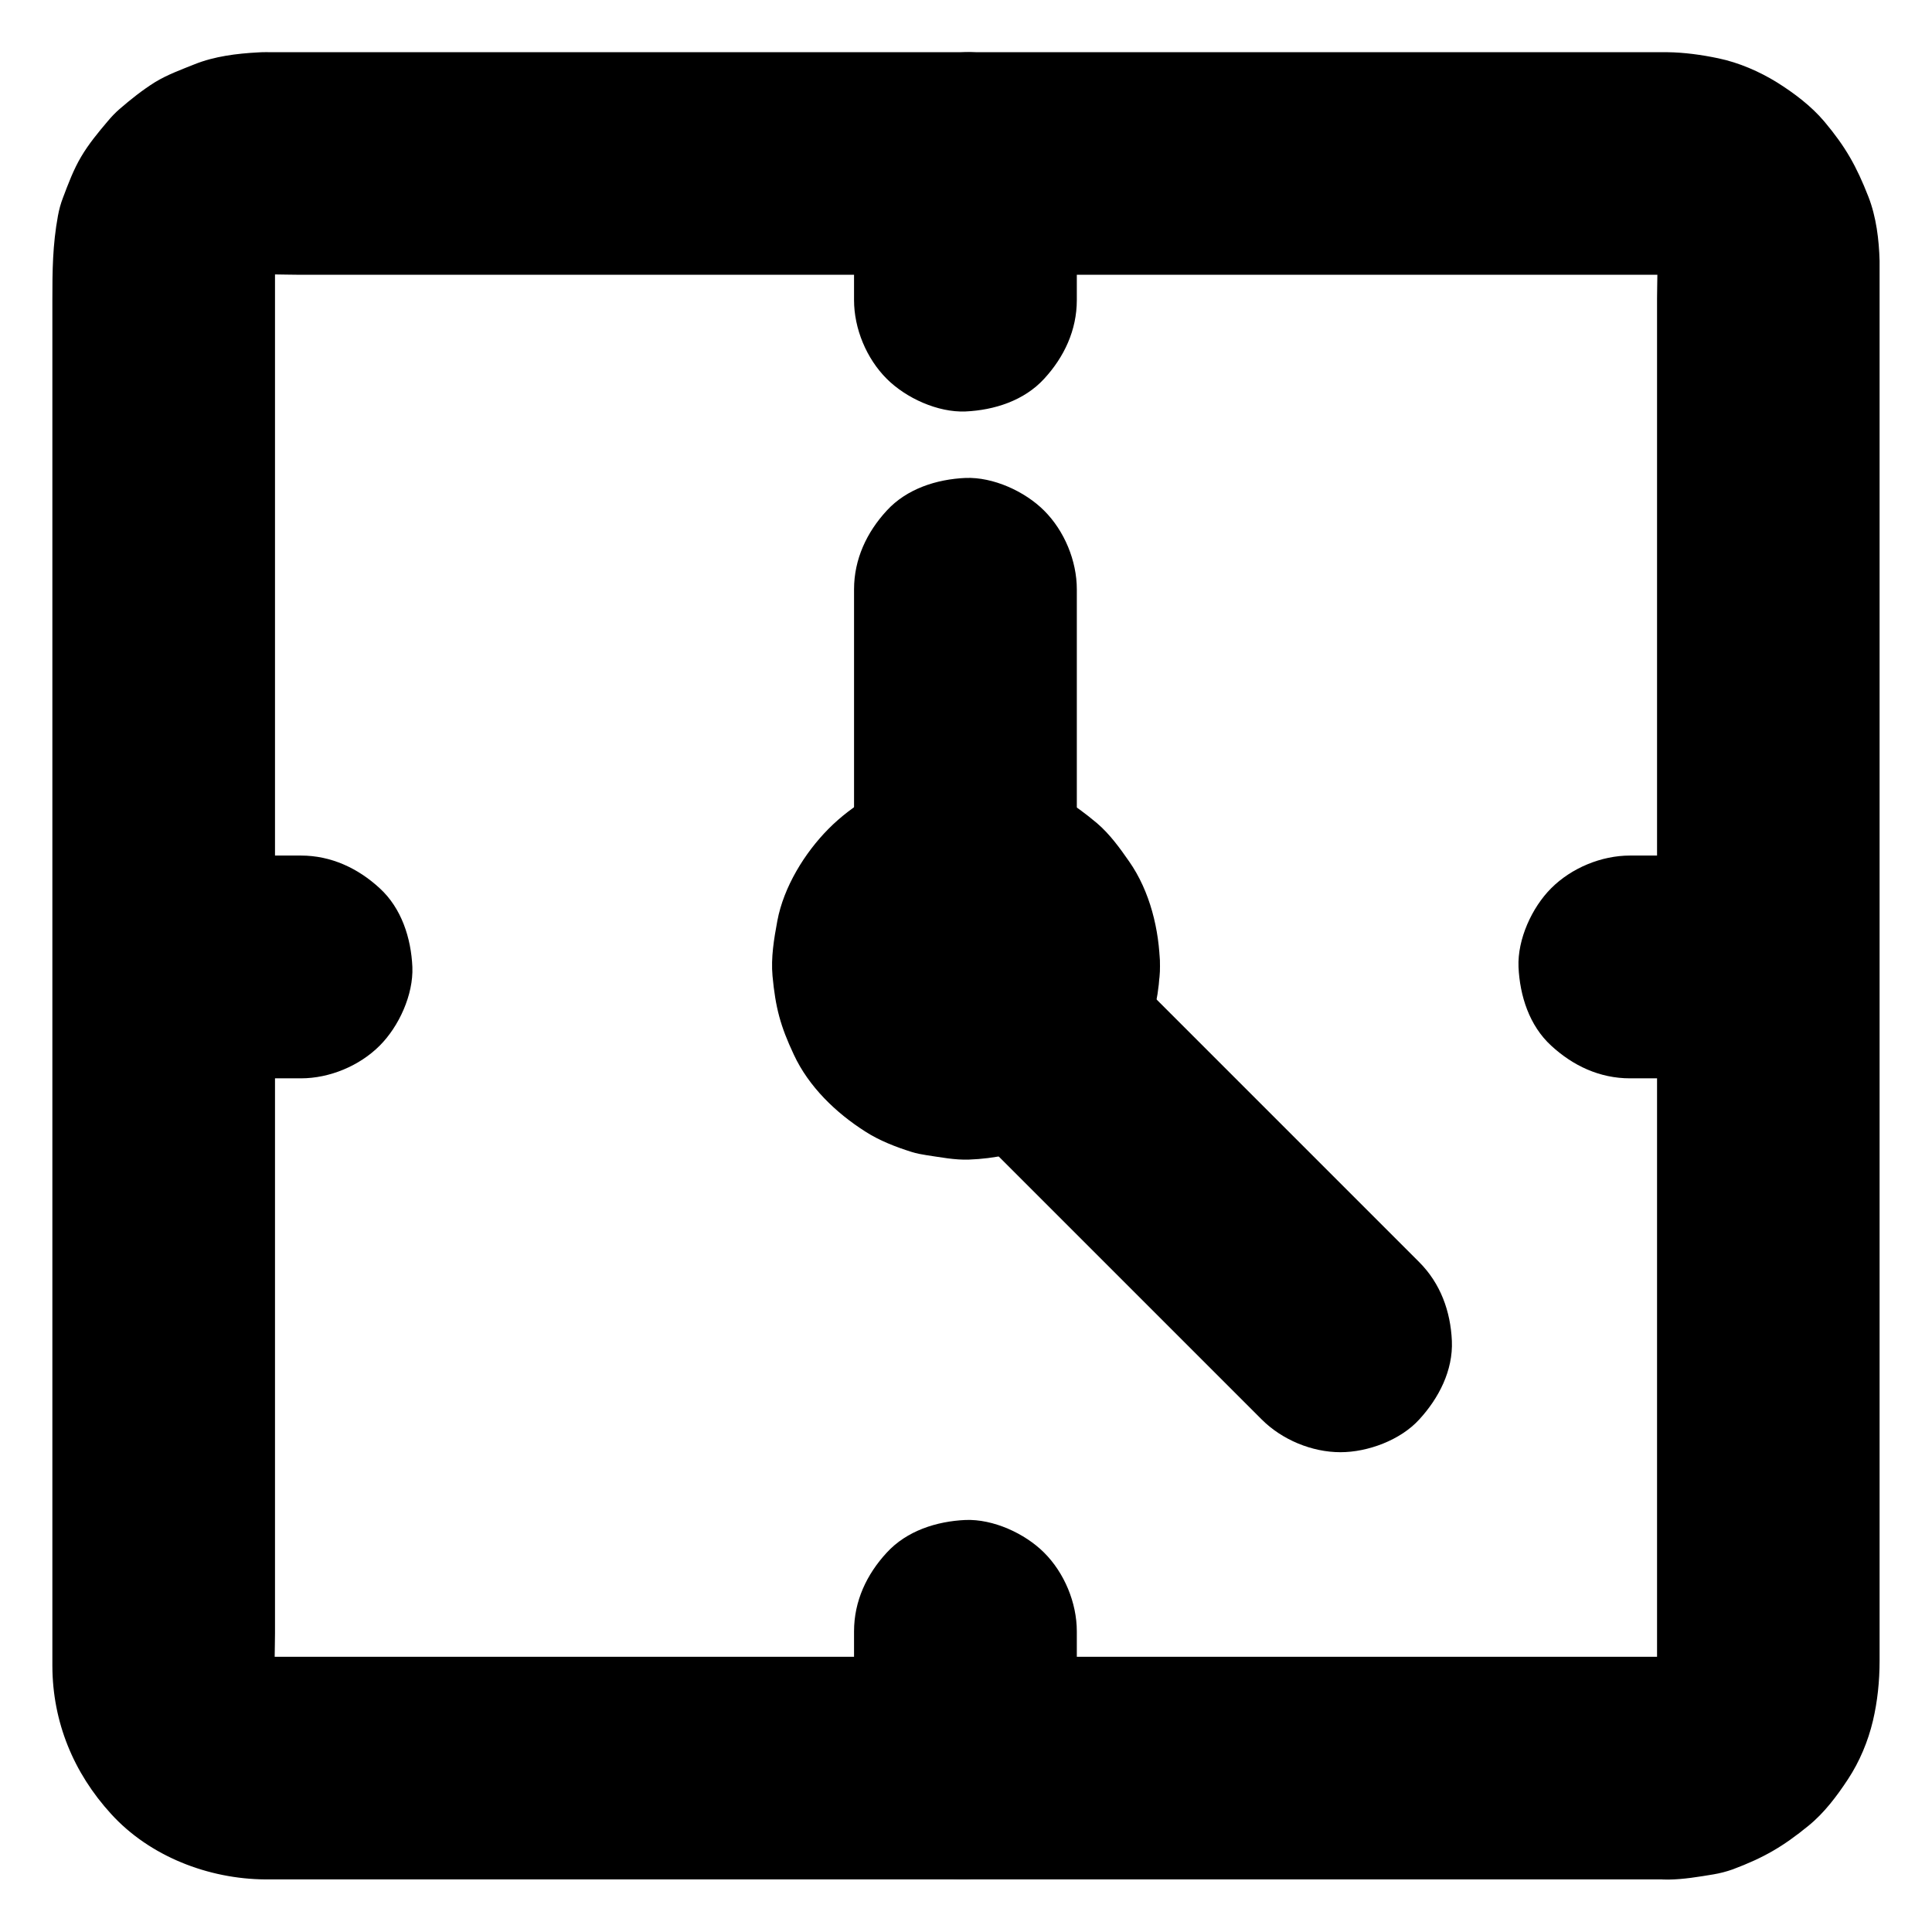
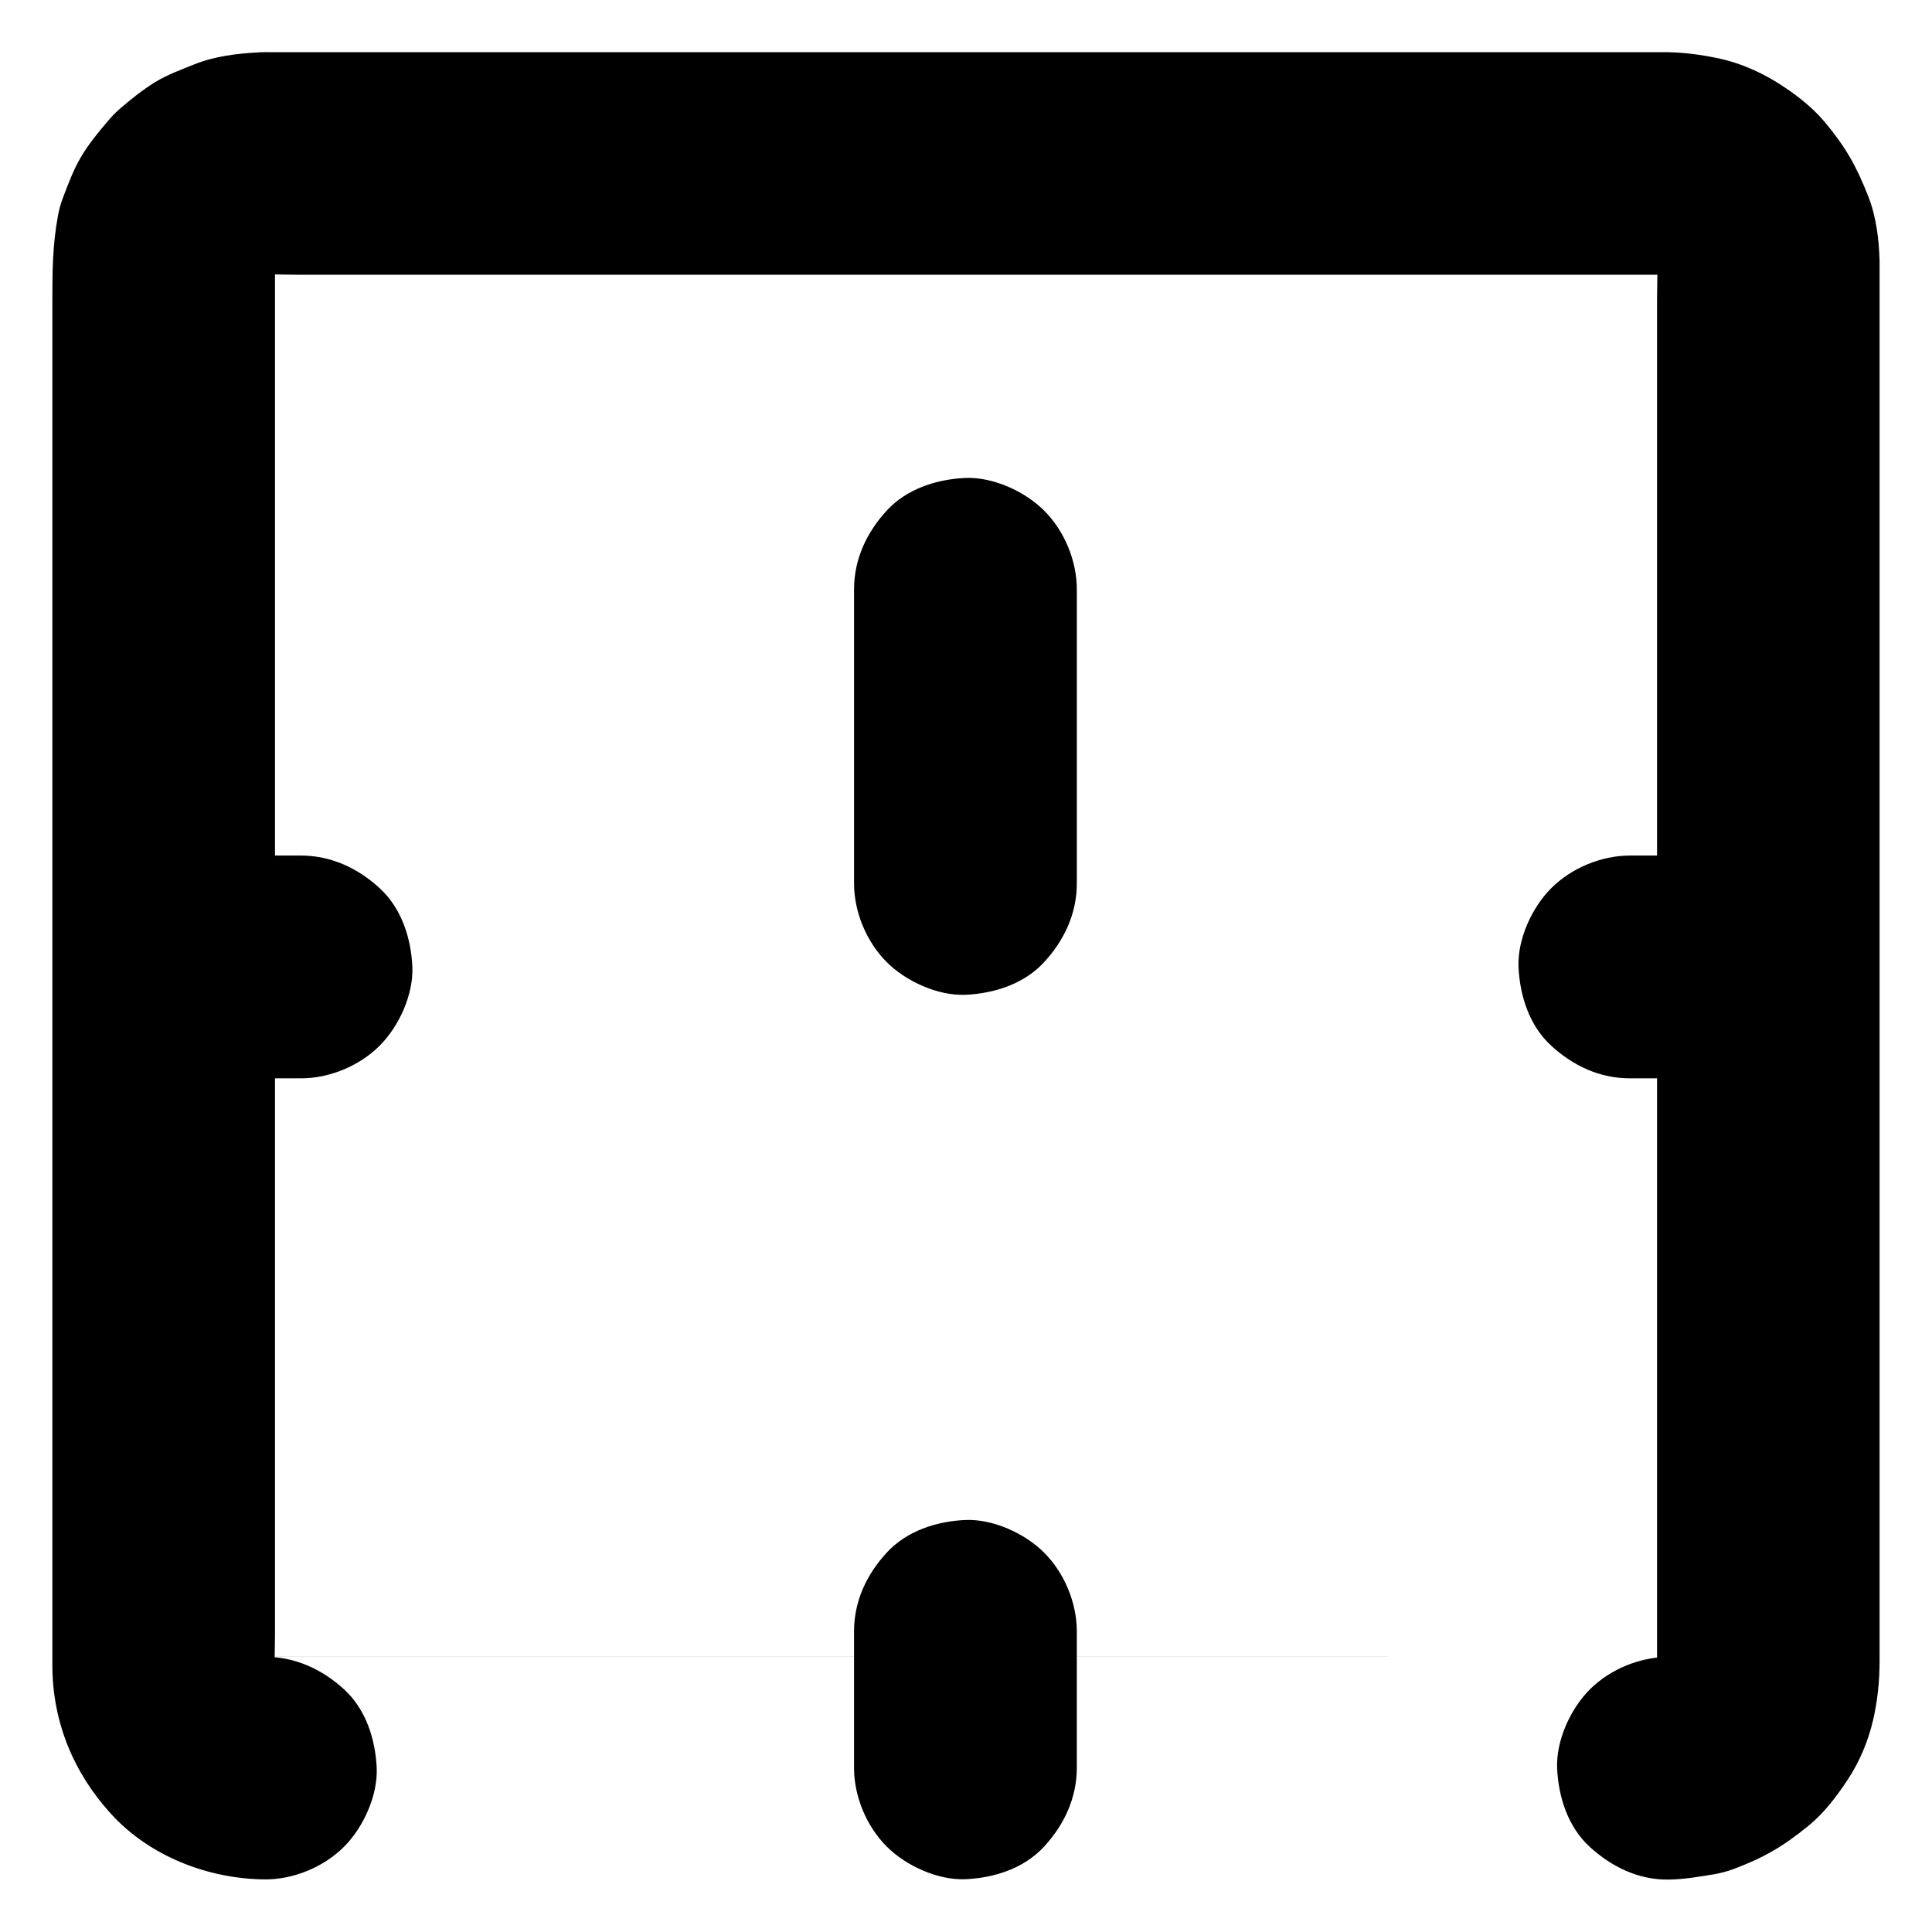
<svg xmlns="http://www.w3.org/2000/svg" fill="#000000" width="800px" height="800px" version="1.1" viewBox="144 144 512 512">
  <g>
-     <path d="m586.17 583.07h-10.035-27.355-40.195-49.25-53.875-54.316-50.281-42.508-30.258-13.824c-1.277 0-2.559-0.051-3.836-0.195 2.609 0.344 5.215 0.688 7.871 1.031-2.41-0.344-4.723-0.984-6.988-1.918 2.363 0.984 4.723 1.969 7.035 2.953-1.969-0.887-3.836-1.969-5.609-3.297 1.969 1.523 3.984 3.102 5.953 4.625-1.871-1.477-3.543-3.148-5.019-5.019 1.523 1.969 3.102 3.984 4.625 5.953-1.277-1.77-2.41-3.59-3.297-5.609 0.984 2.363 1.969 4.723 2.953 7.035-0.934-2.262-1.574-4.574-1.918-6.988 0.344 2.609 0.688 5.215 1.031 7.871-0.492-4.184-0.195-8.512-0.195-12.695v-26.914-40.051-49.25-54.07-54.316-50.824-42.805-30.504-13.875c0-1.277 0.051-2.559 0.195-3.836-0.344 2.609-0.688 5.215-1.031 7.871 0.344-2.41 0.984-4.723 1.918-6.988-0.984 2.363-1.969 4.723-2.953 7.035 0.887-1.969 1.969-3.836 3.297-5.609-1.523 1.969-3.102 3.984-4.625 5.953 1.477-1.871 3.148-3.543 5.019-5.019-1.969 1.523-3.984 3.102-5.953 4.625 1.77-1.277 3.59-2.41 5.609-3.297-2.363 0.984-4.723 1.969-7.035 2.953 2.262-0.934 4.574-1.574 6.988-1.918-2.609 0.344-5.215 0.688-7.871 1.031 4.184-0.492 8.512-0.195 12.695-0.195h26.914 40.051 49.25 54.07 54.316 50.824 42.805 30.504 13.875c1.277 0 2.559 0.051 3.836 0.195-2.609-0.344-5.215-0.688-7.871-1.031 2.41 0.344 4.723 0.984 6.988 1.918-2.363-0.984-4.723-1.969-7.035-2.953 1.969 0.887 3.836 1.969 5.609 3.297-1.969-1.523-3.984-3.102-5.953-4.625 1.871 1.477 3.543 3.148 5.019 5.019-1.523-1.969-3.102-3.984-4.625-5.953 1.277 1.77 2.41 3.59 3.297 5.609-0.984-2.363-1.969-4.723-2.953-7.035 0.934 2.262 1.574 4.574 1.918 6.988-0.344-2.609-0.688-5.215-1.031-7.871 0.492 4.184 0.195 8.512 0.195 12.695v26.914 40.051 49.25 54.07 54.316 50.824 42.805 30.504 13.875c0 1.277-0.051 2.559-0.195 3.836 0.344-2.609 0.688-5.215 1.031-7.871-0.344 2.41-0.984 4.723-1.918 6.988 0.984-2.363 1.969-4.723 2.953-7.035-0.887 1.969-1.969 3.836-3.297 5.609 1.523-1.969 3.102-3.984 4.625-5.953-1.477 1.871-3.148 3.543-5.019 5.019 1.969-1.523 3.984-3.102 5.953-4.625-1.77 1.277-3.59 2.41-5.609 3.297 2.363-0.984 4.723-1.969 7.035-2.953-2.262 0.934-4.574 1.574-6.988 1.918 2.609-0.344 5.215-0.688 7.871-1.031-1.145 0.098-2.273 0.195-3.406 0.195-7.625 0.098-15.449 3.246-20.859 8.66-5.117 5.117-8.953 13.531-8.66 20.859 0.344 7.625 2.856 15.547 8.66 20.859 5.758 5.266 12.891 8.758 20.859 8.66 3.984-0.051 8.02-0.738 11.906-1.379 1.77-0.297 3.445-0.738 5.117-1.328 8.266-3.102 13.332-6.051 20.074-11.562 4.184-3.394 7.578-7.922 10.48-12.348 3.051-4.625 5.312-10.035 6.594-15.449 1.23-5.215 1.77-10.578 1.77-15.891v-19.633-36.508-48.707-55.496-57.562-54.859-46.738-33.949-16.188-1.379c-0.148-5.609-0.887-11.66-2.953-16.973-3.199-8.168-6.051-13.234-11.711-19.977-3.445-4.082-8.02-7.527-12.496-10.332-4.676-2.902-10.137-5.266-15.547-6.394-4.43-0.934-9.055-1.574-13.578-1.625h-14.809-32.867-46.25-54.27-57.516-56.039-49.102-37.492-21.008c-1.328 0-2.707-0.051-4.035 0.051-5.656 0.297-11.609 1.031-16.875 3.148-3.543 1.426-7.231 2.754-10.527 4.773-3.297 2.066-6.445 4.574-9.348 7.086-1.133 0.984-2.164 2.066-3.148 3.246-2.508 2.953-5.066 6.051-7.035 9.398-2.016 3.394-3.445 7.231-4.82 10.875-0.59 1.523-1.031 3.148-1.328 4.773-1.426 7.773-1.477 14.613-1.477 22.289v29.125 43.344 52.742 57.172 56.875 51.168 40.785 25.484 5.363c0.051 14.809 5.609 28.289 15.547 39.164 10.234 11.266 25.828 17.27 40.887 17.367h4.969 24.848 40.344 50.922 56.777 57.219 52.938 43.887 29.52 10.43c7.578 0 15.5-3.297 20.859-8.66 5.117-5.117 8.953-13.531 8.66-20.859-0.344-7.625-2.856-15.547-8.66-20.859-5.75-5.266-12.887-8.613-20.855-8.613z" />
-     <path d="m520.1 478.47-83.789-83.789c-5.363-5.363-13.285-8.66-20.859-8.66-7.231 0-15.891 3.199-20.859 8.66-5.164 5.609-9.004 12.988-8.66 20.859 0.344 7.824 3 15.203 8.66 20.859l83.789 83.789c5.363 5.363 13.285 8.66 20.859 8.66 7.231 0 15.891-3.199 20.859-8.66 5.164-5.609 9.004-12.988 8.66-20.859-0.348-7.82-3.004-15.203-8.66-20.859z" />
+     <path d="m586.17 583.07h-10.035-27.355-40.195-49.25-53.875-54.316-50.281-42.508-30.258-13.824c-1.277 0-2.559-0.051-3.836-0.195 2.609 0.344 5.215 0.688 7.871 1.031-2.41-0.344-4.723-0.984-6.988-1.918 2.363 0.984 4.723 1.969 7.035 2.953-1.969-0.887-3.836-1.969-5.609-3.297 1.969 1.523 3.984 3.102 5.953 4.625-1.871-1.477-3.543-3.148-5.019-5.019 1.523 1.969 3.102 3.984 4.625 5.953-1.277-1.77-2.41-3.59-3.297-5.609 0.984 2.363 1.969 4.723 2.953 7.035-0.934-2.262-1.574-4.574-1.918-6.988 0.344 2.609 0.688 5.215 1.031 7.871-0.492-4.184-0.195-8.512-0.195-12.695v-26.914-40.051-49.25-54.07-54.316-50.824-42.805-30.504-13.875c0-1.277 0.051-2.559 0.195-3.836-0.344 2.609-0.688 5.215-1.031 7.871 0.344-2.41 0.984-4.723 1.918-6.988-0.984 2.363-1.969 4.723-2.953 7.035 0.887-1.969 1.969-3.836 3.297-5.609-1.523 1.969-3.102 3.984-4.625 5.953 1.477-1.871 3.148-3.543 5.019-5.019-1.969 1.523-3.984 3.102-5.953 4.625 1.77-1.277 3.59-2.41 5.609-3.297-2.363 0.984-4.723 1.969-7.035 2.953 2.262-0.934 4.574-1.574 6.988-1.918-2.609 0.344-5.215 0.688-7.871 1.031 4.184-0.492 8.512-0.195 12.695-0.195h26.914 40.051 49.25 54.07 54.316 50.824 42.805 30.504 13.875c1.277 0 2.559 0.051 3.836 0.195-2.609-0.344-5.215-0.688-7.871-1.031 2.41 0.344 4.723 0.984 6.988 1.918-2.363-0.984-4.723-1.969-7.035-2.953 1.969 0.887 3.836 1.969 5.609 3.297-1.969-1.523-3.984-3.102-5.953-4.625 1.871 1.477 3.543 3.148 5.019 5.019-1.523-1.969-3.102-3.984-4.625-5.953 1.277 1.77 2.41 3.59 3.297 5.609-0.984-2.363-1.969-4.723-2.953-7.035 0.934 2.262 1.574 4.574 1.918 6.988-0.344-2.609-0.688-5.215-1.031-7.871 0.492 4.184 0.195 8.512 0.195 12.695v26.914 40.051 49.25 54.07 54.316 50.824 42.805 30.504 13.875c0 1.277-0.051 2.559-0.195 3.836 0.344-2.609 0.688-5.215 1.031-7.871-0.344 2.41-0.984 4.723-1.918 6.988 0.984-2.363 1.969-4.723 2.953-7.035-0.887 1.969-1.969 3.836-3.297 5.609 1.523-1.969 3.102-3.984 4.625-5.953-1.477 1.871-3.148 3.543-5.019 5.019 1.969-1.523 3.984-3.102 5.953-4.625-1.77 1.277-3.59 2.41-5.609 3.297 2.363-0.984 4.723-1.969 7.035-2.953-2.262 0.934-4.574 1.574-6.988 1.918 2.609-0.344 5.215-0.688 7.871-1.031-1.145 0.098-2.273 0.195-3.406 0.195-7.625 0.098-15.449 3.246-20.859 8.66-5.117 5.117-8.953 13.531-8.66 20.859 0.344 7.625 2.856 15.547 8.66 20.859 5.758 5.266 12.891 8.758 20.859 8.66 3.984-0.051 8.02-0.738 11.906-1.379 1.77-0.297 3.445-0.738 5.117-1.328 8.266-3.102 13.332-6.051 20.074-11.562 4.184-3.394 7.578-7.922 10.48-12.348 3.051-4.625 5.312-10.035 6.594-15.449 1.23-5.215 1.77-10.578 1.77-15.891v-19.633-36.508-48.707-55.496-57.562-54.859-46.738-33.949-16.188-1.379c-0.148-5.609-0.887-11.66-2.953-16.973-3.199-8.168-6.051-13.234-11.711-19.977-3.445-4.082-8.02-7.527-12.496-10.332-4.676-2.902-10.137-5.266-15.547-6.394-4.43-0.934-9.055-1.574-13.578-1.625h-14.809-32.867-46.25-54.27-57.516-56.039-49.102-37.492-21.008c-1.328 0-2.707-0.051-4.035 0.051-5.656 0.297-11.609 1.031-16.875 3.148-3.543 1.426-7.231 2.754-10.527 4.773-3.297 2.066-6.445 4.574-9.348 7.086-1.133 0.984-2.164 2.066-3.148 3.246-2.508 2.953-5.066 6.051-7.035 9.398-2.016 3.394-3.445 7.231-4.82 10.875-0.59 1.523-1.031 3.148-1.328 4.773-1.426 7.773-1.477 14.613-1.477 22.289v29.125 43.344 52.742 57.172 56.875 51.168 40.785 25.484 5.363c0.051 14.809 5.609 28.289 15.547 39.164 10.234 11.266 25.828 17.27 40.887 17.367c7.578 0 15.5-3.297 20.859-8.66 5.117-5.117 8.953-13.531 8.66-20.859-0.344-7.625-2.856-15.547-8.66-20.859-5.75-5.266-12.887-8.613-20.855-8.613z" />
    <path d="m429.37 378.11v-68.387-9.543c0-7.578-3.297-15.5-8.66-20.859-5.117-5.117-13.531-8.953-20.859-8.66-7.625 0.344-15.547 2.856-20.859 8.66-5.312 5.758-8.66 12.891-8.66 20.859v68.387 9.543c0 7.578 3.297 15.5 8.66 20.859 5.117 5.117 13.531 8.953 20.859 8.66 7.625-0.344 15.547-2.856 20.859-8.66 5.312-5.758 8.66-12.84 8.66-20.859z" />
-     <path d="m392.37 400c0 1.031-0.098 2.066-0.195 3.102 0.344-2.609 0.688-5.215 1.031-7.871-0.297 1.77-0.738 3.445-1.379 5.117 0.984-2.363 1.969-4.723 2.953-7.035-0.789 1.82-1.77 3.543-2.953 5.117 1.523-1.969 3.102-3.984 4.625-5.953-1.277 1.574-2.656 2.953-4.231 4.184 1.969-1.523 3.984-3.102 5.953-4.625-1.477 1.082-3 1.918-4.625 2.656 2.363-0.984 4.723-1.969 7.035-2.953-1.723 0.688-3.445 1.18-5.266 1.477 2.609-0.344 5.215-0.688 7.871-1.031-1.969 0.246-3.938 0.297-5.902 0.051 2.609 0.344 5.215 0.688 7.871 1.031-1.969-0.297-3.836-0.789-5.656-1.477 2.363 0.984 4.723 1.969 7.035 2.953-1.77-0.789-3.394-1.723-4.969-2.856 1.969 1.523 3.984 3.102 5.953 4.625-1.523-1.18-2.856-2.508-4.035-4.035 1.523 1.969 3.102 3.984 4.625 5.953-1.18-1.523-2.117-3.199-2.856-4.969 0.984 2.363 1.969 4.723 2.953 7.035-0.738-1.82-1.23-3.738-1.477-5.656 0.344 2.609 0.688 5.215 1.031 7.871-0.195-1.82-0.195-3.59 0-5.41-0.344 2.609-0.688 5.215-1.031 7.871 0.297-1.969 0.789-3.887 1.523-5.758-0.984 2.363-1.969 4.723-2.953 7.035 0.789-1.77 1.77-3.445 2.953-5.019-1.523 1.969-3.102 3.984-4.625 5.953 1.082-1.328 2.262-2.559 3.641-3.641-1.969 1.523-3.984 3.102-5.953 4.625 1.574-1.18 3.199-2.164 4.969-3-2.363 0.984-4.723 1.969-7.035 2.953 1.871-0.789 3.738-1.277 5.758-1.574-2.609 0.344-5.215 0.688-7.871 1.031 1.871-0.195 3.691-0.246 5.559-0.051-2.609-0.344-5.215-0.688-7.871-1.031 1.969 0.297 3.836 0.789 5.656 1.477-2.363-0.984-4.723-1.969-7.035-2.953 1.77 0.789 3.394 1.723 4.969 2.856-1.969-1.523-3.984-3.102-5.953-4.625 1.523 1.18 2.856 2.508 4.035 4.035-1.523-1.969-3.102-3.984-4.625-5.953 1.18 1.523 2.117 3.199 2.856 4.969-0.984-2.363-1.969-4.723-2.953-7.035 0.738 1.82 1.23 3.738 1.477 5.656-0.344-2.609-0.688-5.215-1.031-7.871 0.102 0.977 0.148 1.863 0.148 2.75 0.098 7.625 3.199 15.449 8.66 20.859 5.117 5.117 13.531 8.953 20.859 8.66 7.625-0.344 15.547-2.856 20.859-8.66 5.266-5.707 8.758-12.941 8.66-20.859-0.148-9.543-2.656-19.828-8.168-27.699-2.461-3.543-5.164-7.281-8.512-10.137-6.394-5.363-10.727-7.871-18.5-10.875-4.281-1.625-8.953-2.066-13.531-2.559-4.922-0.492-9.988 0.344-14.762 1.277-8.906 1.723-18.008 7.231-24.355 13.629-6.348 6.394-11.906 15.449-13.578 24.402-0.887 4.773-1.723 9.742-1.277 14.613 0.789 8.363 2.066 13.234 5.656 20.859 3.938 8.461 11.121 15.398 18.941 20.367 3.738 2.41 8.07 4.082 12.301 5.41 1.277 0.395 2.559 0.641 3.836 0.836 3.738 0.543 7.578 1.328 11.367 1.18 13.383-0.492 26.668-5.656 35.965-15.5 9.297-9.84 14.367-22.336 14.613-35.918 0.148-7.477-3.394-15.598-8.66-20.859-5.117-5.117-13.531-8.953-20.859-8.66-7.625 0.344-15.547 2.856-20.859 8.66-5.359 5.914-8.508 12.953-8.656 20.973z" />
-     <path d="m370.33 187.36v36.164c0 7.578 3.297 15.5 8.66 20.859 5.117 5.117 13.531 8.953 20.859 8.66 7.625-0.344 15.547-2.856 20.859-8.66 5.312-5.758 8.66-12.891 8.66-20.859v-36.164c0-7.578-3.297-15.5-8.66-20.859-5.117-5.117-13.531-8.953-20.859-8.66-7.625 0.344-15.547 2.856-20.859 8.66-5.316 5.754-8.66 12.84-8.66 20.859z" />
    <path d="m370.33 576.33v36.164c0 7.578 3.297 15.5 8.66 20.859 5.117 5.117 13.531 8.953 20.859 8.66 7.625-0.344 15.547-2.856 20.859-8.66 5.312-5.758 8.66-12.891 8.66-20.859v-36.164c0-7.578-3.297-15.5-8.66-20.859-5.117-5.117-13.531-8.953-20.859-8.66-7.625 0.344-15.547 2.856-20.859 8.66-5.316 5.754-8.66 12.84-8.66 20.859z" />
    <path d="m187.6 429.77h36.164c7.578 0 15.5-3.297 20.859-8.66 5.117-5.117 8.953-13.531 8.66-20.859-0.344-7.625-2.856-15.547-8.66-20.859-5.758-5.312-12.891-8.66-20.859-8.66h-36.164c-7.578 0-15.5 3.297-20.859 8.66-5.117 5.117-8.953 13.531-8.66 20.859 0.344 7.625 2.856 15.547 8.66 20.859 5.754 5.312 12.84 8.66 20.859 8.66z" />
    <path d="m575.94 429.77h36.164c7.578 0 15.5-3.297 20.859-8.66 5.117-5.117 8.953-13.531 8.66-20.859-0.344-7.625-2.856-15.547-8.66-20.859-5.758-5.312-12.891-8.66-20.859-8.66h-36.164c-7.578 0-15.5 3.297-20.859 8.66-5.117 5.117-8.953 13.531-8.66 20.859 0.344 7.625 2.856 15.547 8.66 20.859 5.754 5.312 12.84 8.66 20.859 8.66z" />
  </g>
</svg>